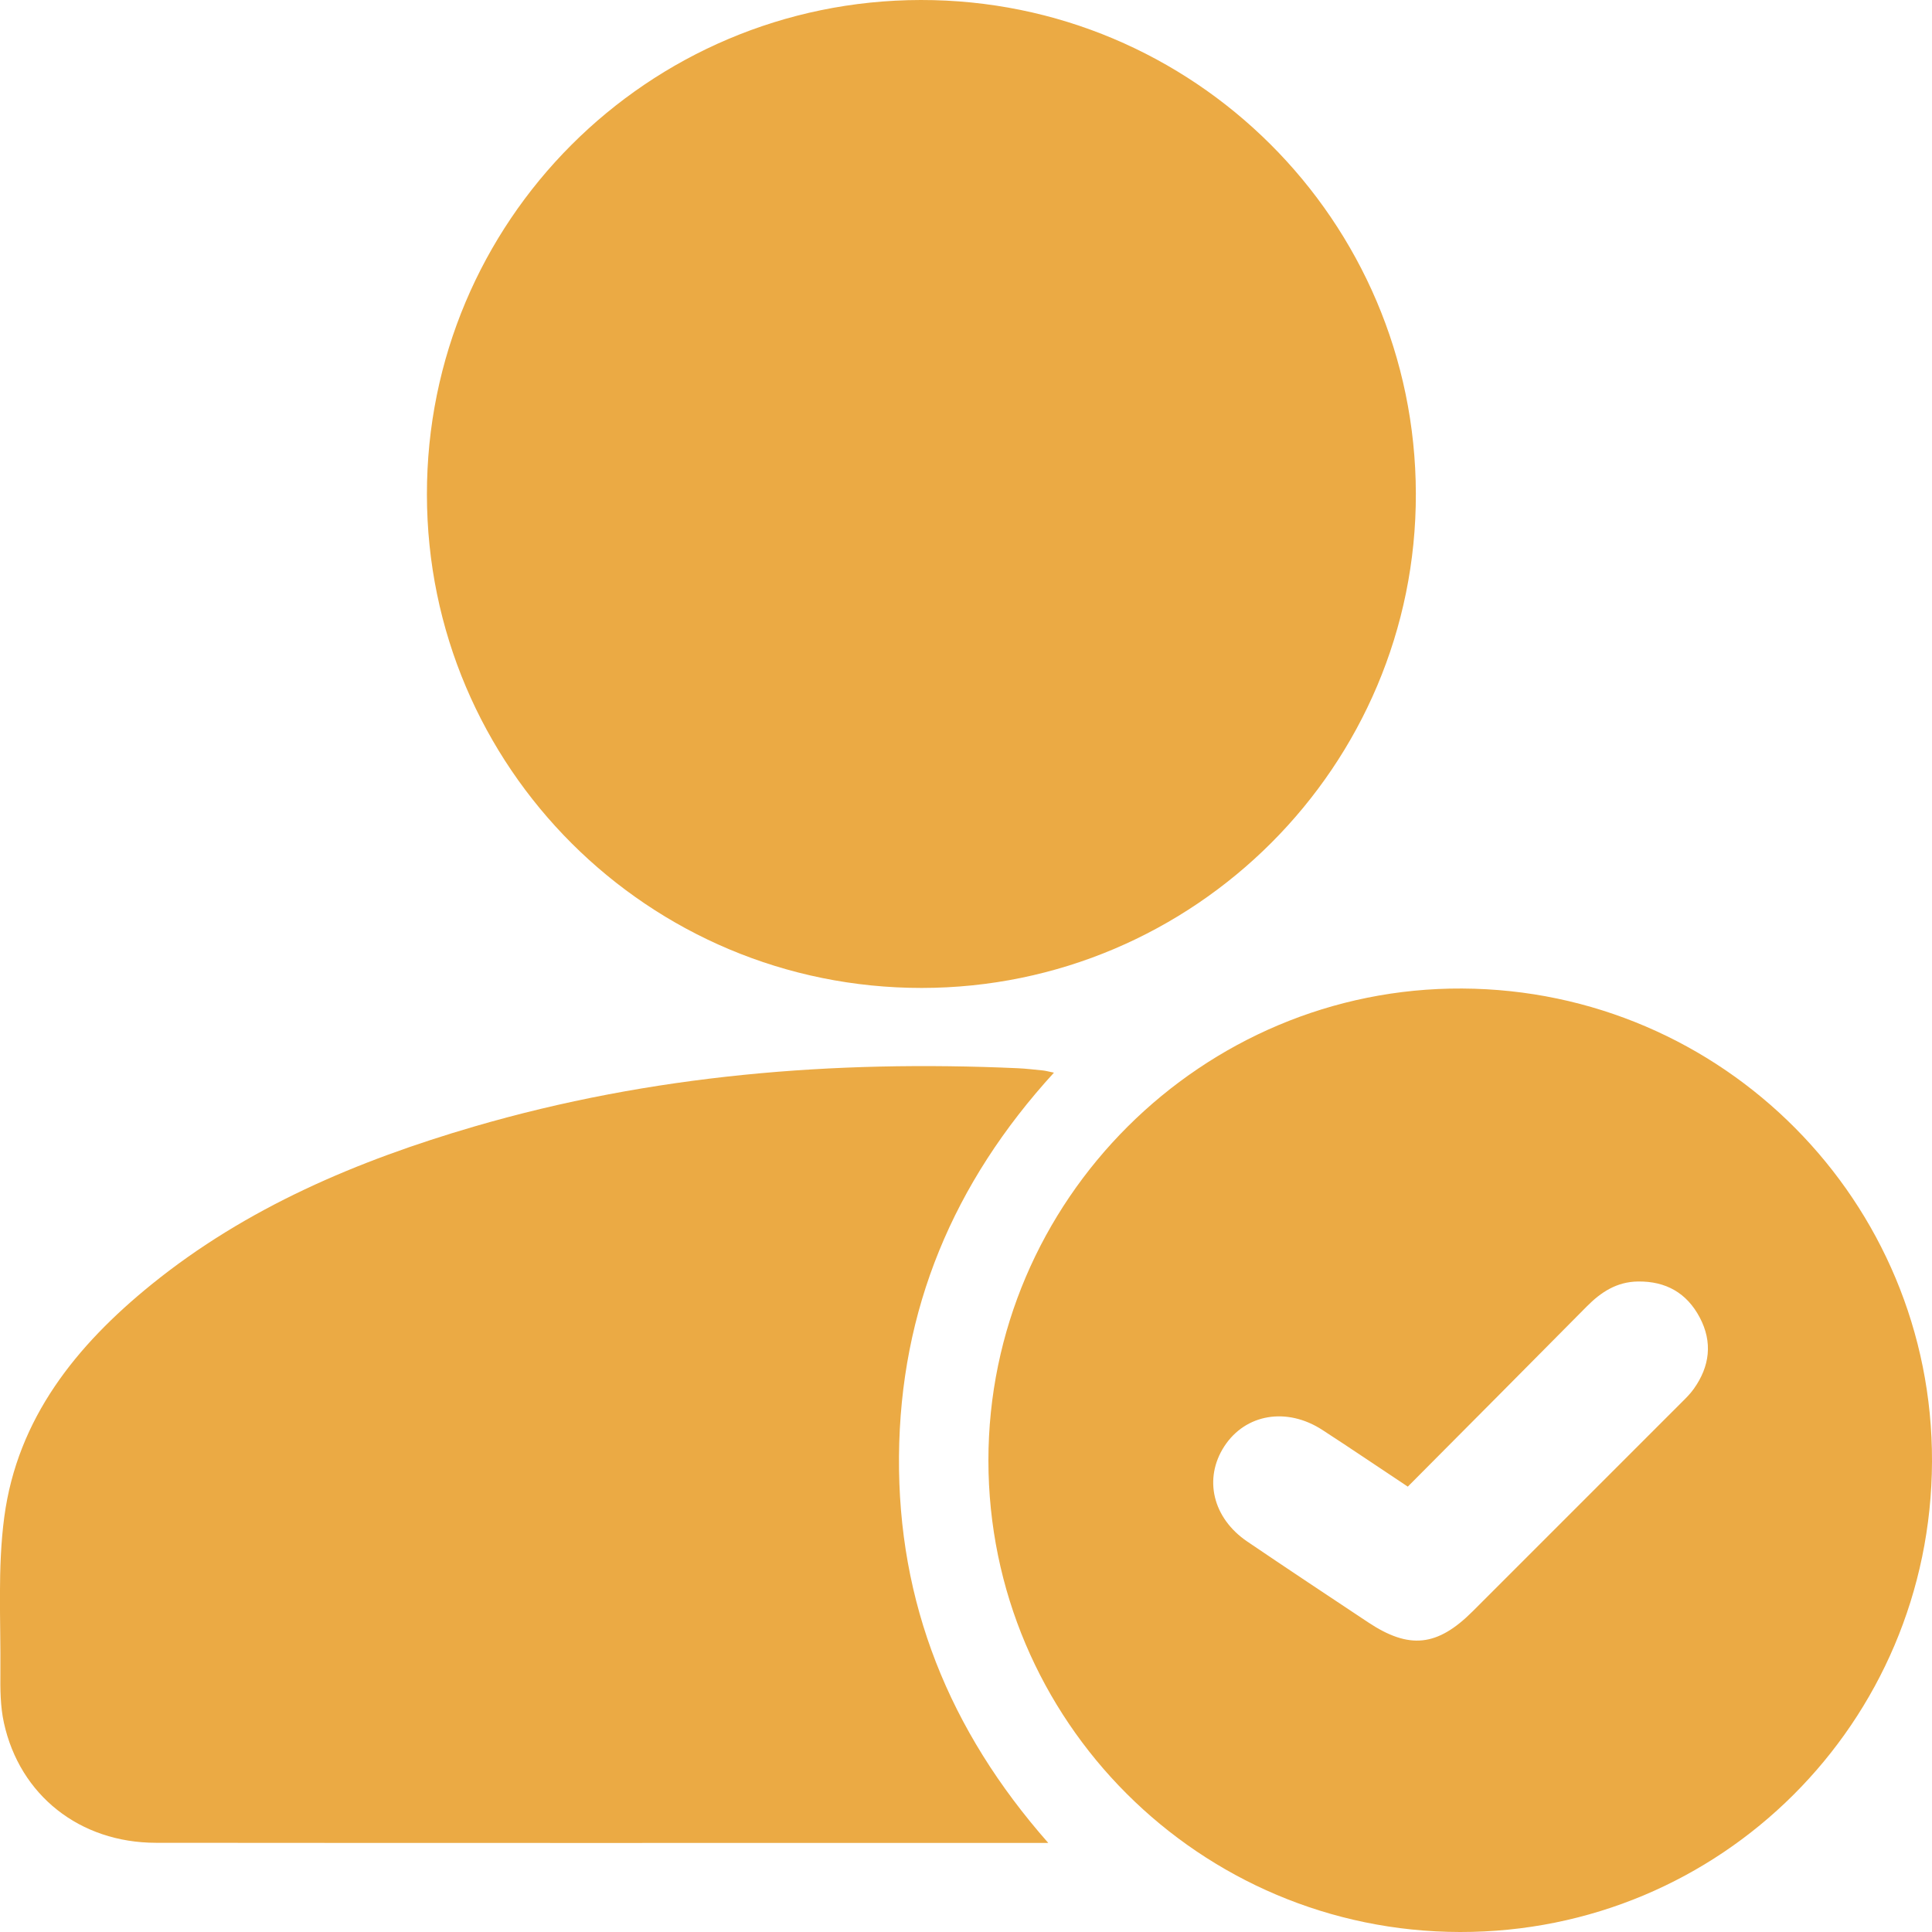
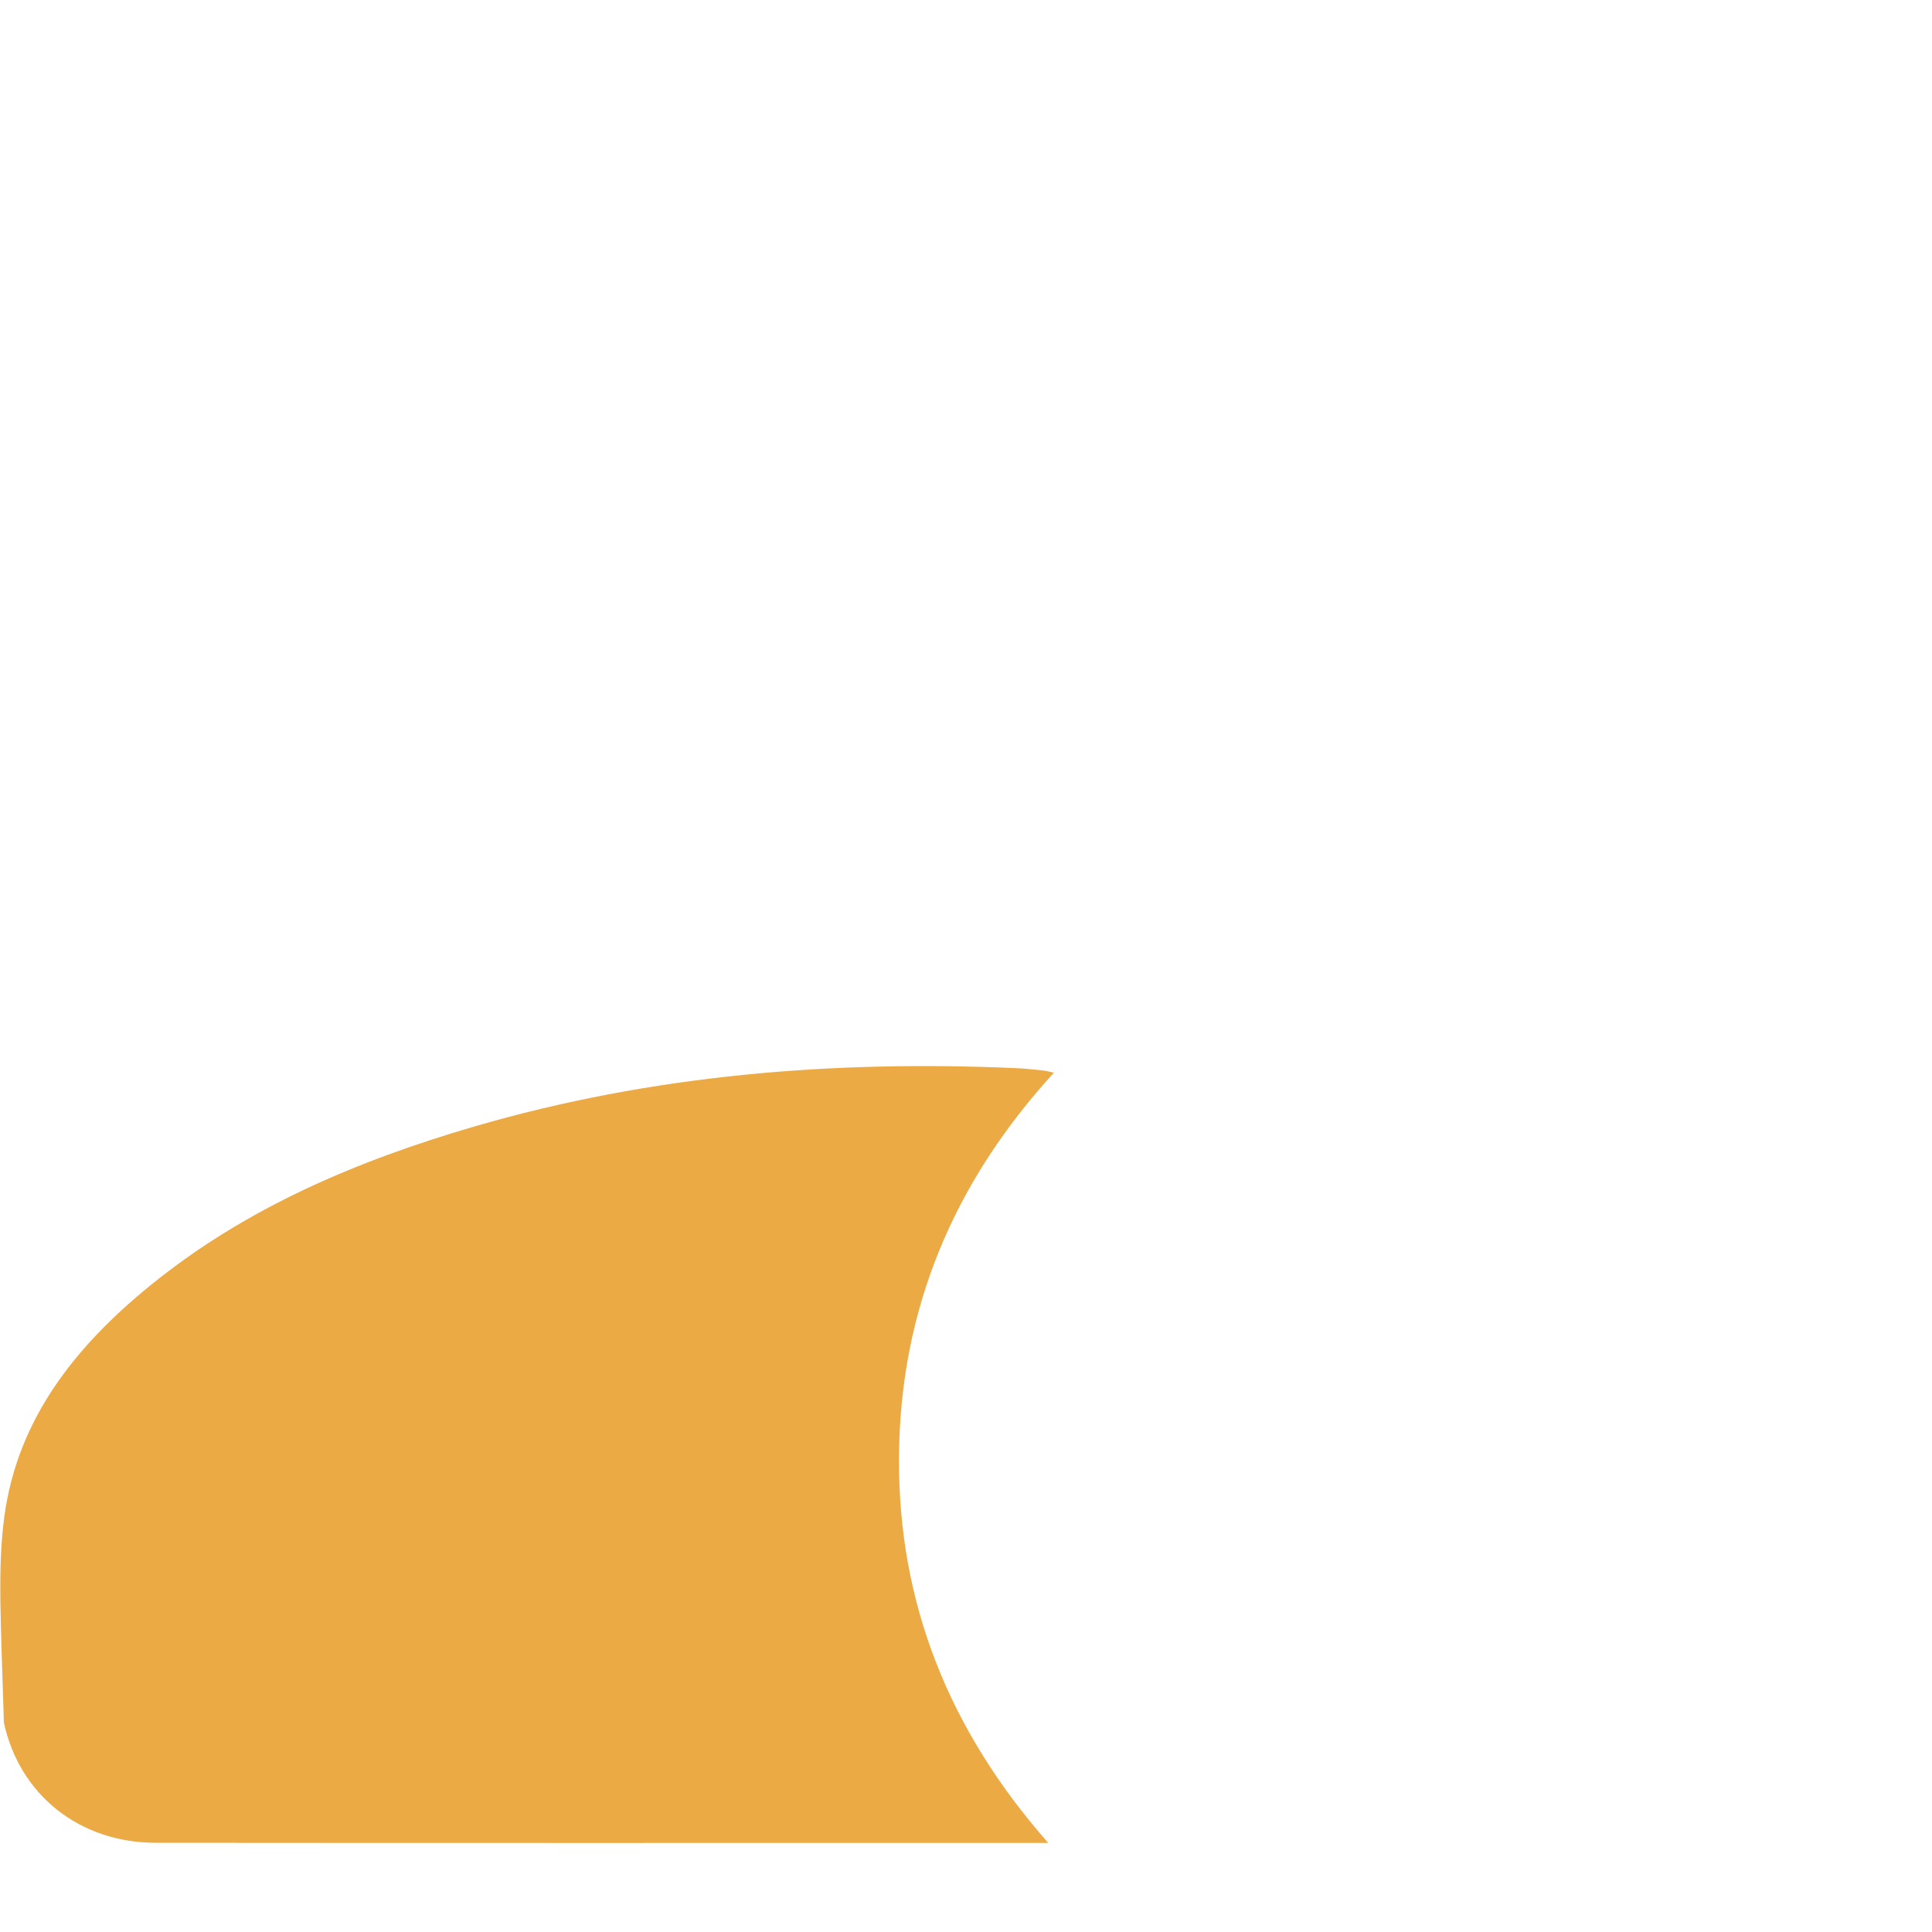
<svg xmlns="http://www.w3.org/2000/svg" width="70" height="70" viewBox="0 0 70 70" fill="none">
  <g clip-path="url(#clip0_1416_332)">
-     <path d="M33.396 35.795C23.493 35.799 15.476 27.803 15.468 17.918C15.458 8.028 23.462 0.014 33.359 -1.15504e-05C43.246 -0.014 51.277 7.99 51.299 17.881C51.322 27.747 43.281 35.791 33.396 35.795Z" fill="#EBAA44" />
-     <path d="M38.188 38.863C34.53 42.864 32.615 47.455 32.572 52.767C32.531 58.068 34.379 62.685 37.98 66.772C37.626 66.772 37.434 66.772 37.242 66.772C26.711 66.772 16.182 66.778 5.651 66.768C2.89 66.766 0.716 65.047 0.141 62.417C0.012 61.829 0.008 61.205 0.014 60.599C0.031 58.719 -0.092 56.815 0.155 54.964C0.632 51.384 2.769 48.742 5.486 46.541C8.94 43.744 12.954 42.052 17.179 40.817C23.617 38.94 30.203 38.405 36.877 38.704C37.181 38.718 37.485 38.755 37.789 38.785C37.889 38.795 37.984 38.824 38.188 38.865V38.863Z" fill="#EBAA44" />
-     <path d="M52.9 70C43.464 69.986 35.817 62.342 35.812 52.92C35.808 43.494 43.558 35.769 52.975 35.816C62.416 35.862 70.032 43.531 70 52.957C69.967 62.415 62.344 70.014 52.9 70ZM51.008 53.864C49.906 53.132 48.917 52.462 47.916 51.812C46.625 50.971 45.126 51.226 44.359 52.403C43.601 53.571 43.935 55.001 45.191 55.853C46.643 56.838 48.103 57.806 49.564 58.776C51.056 59.769 52.074 59.663 53.357 58.382C55.877 55.865 58.394 53.347 60.91 50.829C61.072 50.668 61.239 50.506 61.369 50.321C61.951 49.505 62.057 48.63 61.586 47.737C61.118 46.85 60.362 46.417 59.346 46.431C58.575 46.442 58.005 46.816 57.486 47.341C55.343 49.509 53.19 51.667 51.005 53.866L51.008 53.864Z" fill="#EBAA44" />
+     <path d="M38.188 38.863C34.53 42.864 32.615 47.455 32.572 52.767C32.531 58.068 34.379 62.685 37.98 66.772C37.626 66.772 37.434 66.772 37.242 66.772C26.711 66.772 16.182 66.778 5.651 66.768C2.89 66.766 0.716 65.047 0.141 62.417C0.031 58.719 -0.092 56.815 0.155 54.964C0.632 51.384 2.769 48.742 5.486 46.541C8.94 43.744 12.954 42.052 17.179 40.817C23.617 38.94 30.203 38.405 36.877 38.704C37.181 38.718 37.485 38.755 37.789 38.785C37.889 38.795 37.984 38.824 38.188 38.865V38.863Z" fill="#EBAA44" />
  </g>
  <defs>
    <clipPath id="clip0_1416_332">
      <rect width="70" height="70" fill="white" />
    </clipPath>
  </defs>
</svg>